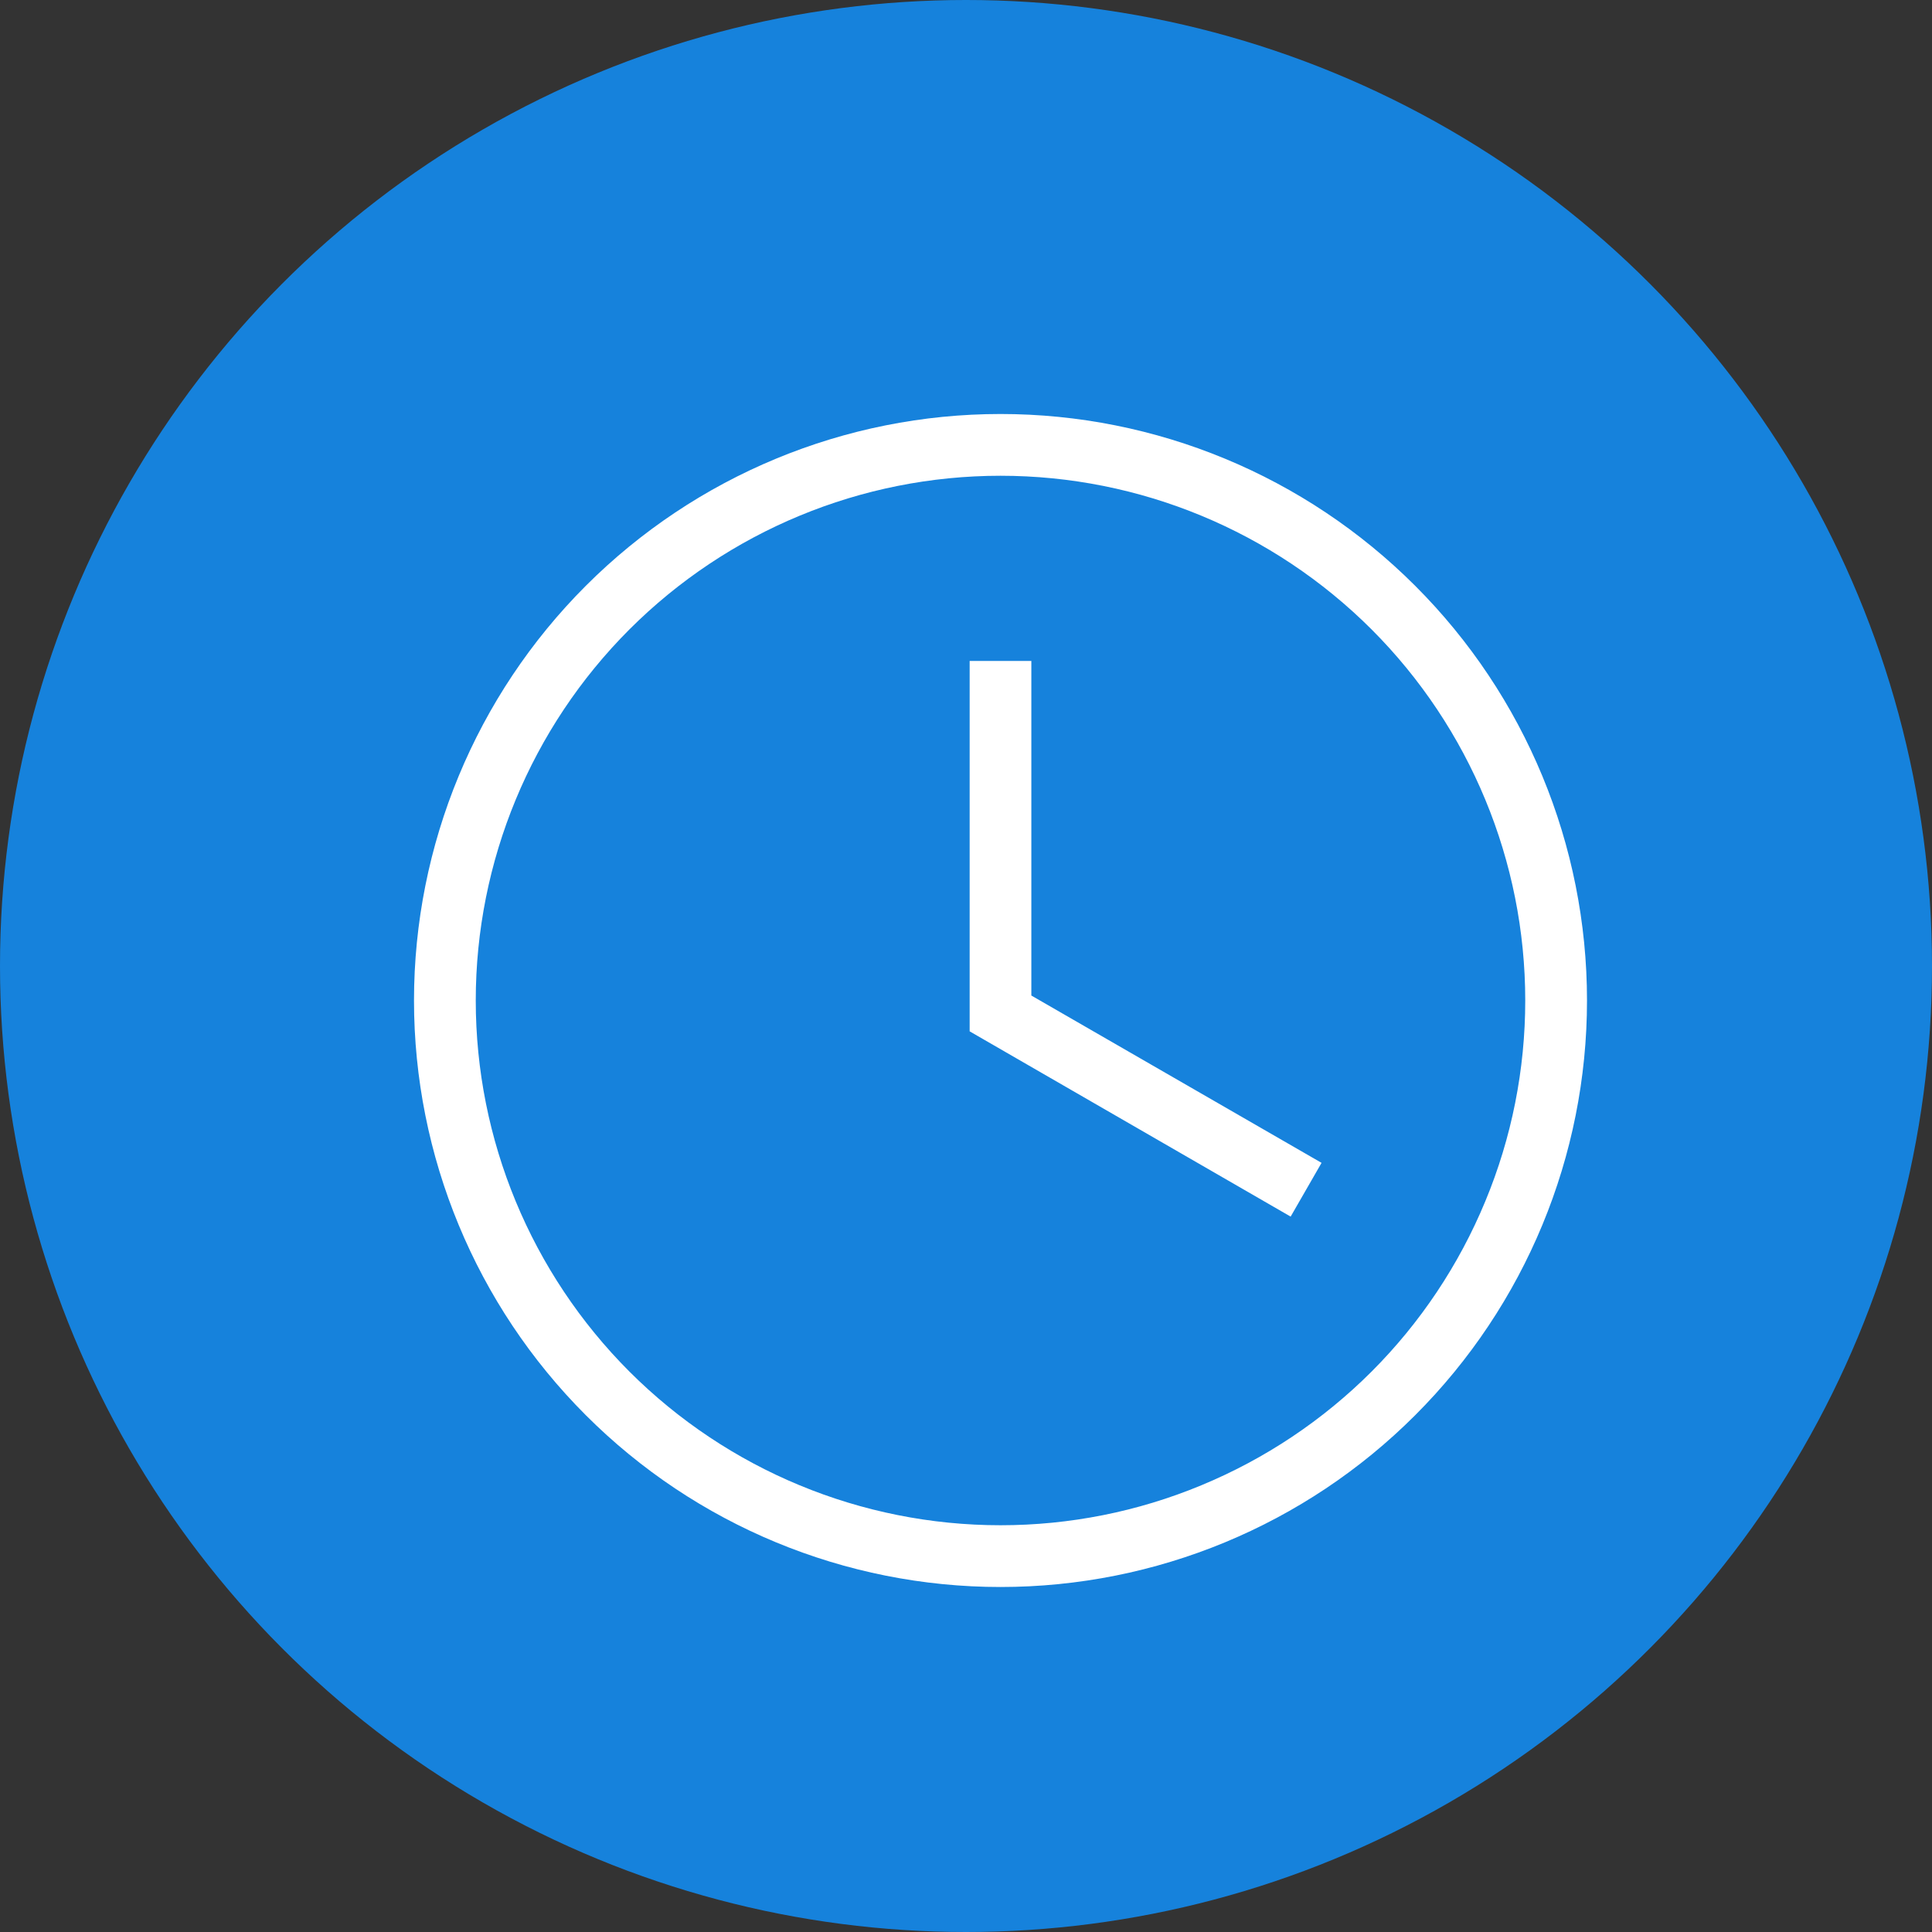
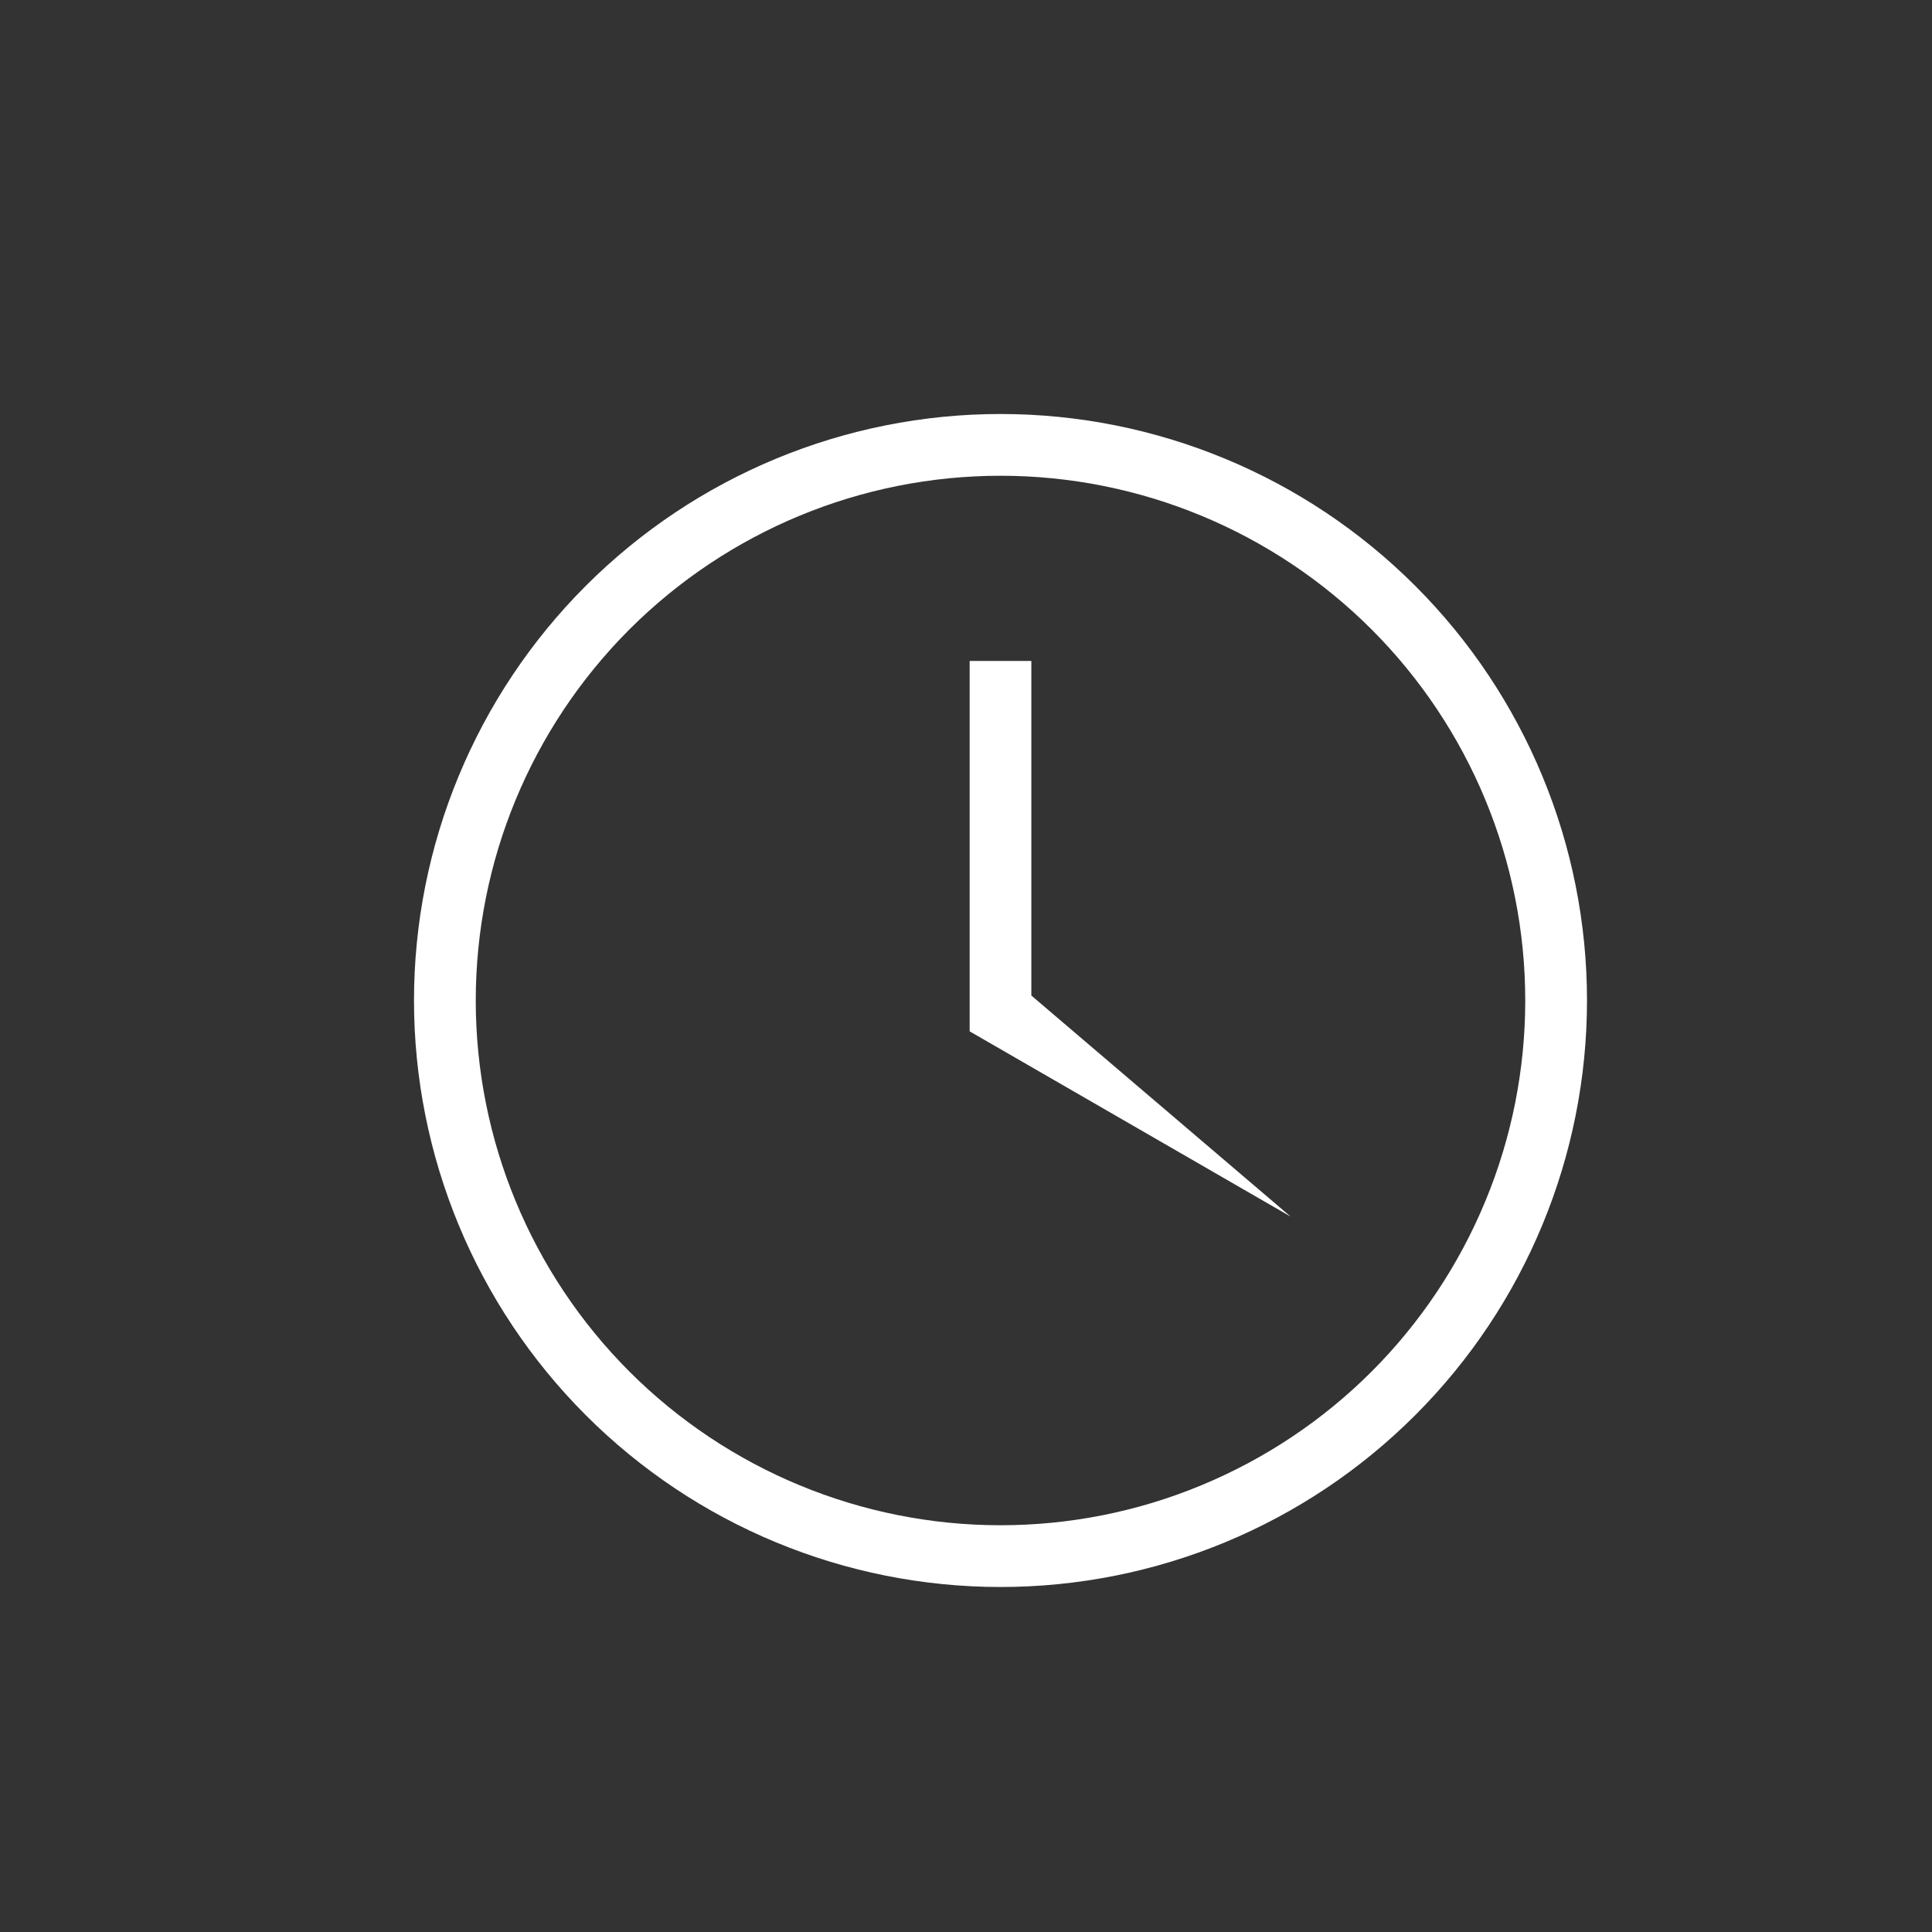
<svg xmlns="http://www.w3.org/2000/svg" width="28" height="28" viewBox="0 0 28 28" fill="none">
  <rect x="0" y="0" width="28" height="28" fill="#333333" stroke="none" />
-   <circle cx="14" cy="14" r="14" fill="#1682DC" />
-   <path d="M14.5 6C16.754 6 18.916 6.896 20.51 8.49C22.105 10.084 23 12.246 23 14.5C23 16.754 22.105 18.916 20.51 20.51C18.916 22.105 16.754 23 14.5 23C12.246 23 10.084 22.105 8.49 20.51C6.896 18.916 6 16.754 6 14.5C6 12.246 6.896 10.084 8.49 8.49C10.084 6.896 12.246 6 14.5 6ZM14.5 6.895C12.483 6.895 10.549 7.696 9.122 9.122C7.696 10.549 6.895 12.483 6.895 14.5C6.895 16.517 7.696 18.451 9.122 19.878C10.549 21.304 12.483 22.105 14.5 22.105C15.499 22.105 16.488 21.909 17.41 21.526C18.333 21.144 19.172 20.584 19.878 19.878C20.584 19.172 21.144 18.333 21.526 17.41C21.909 16.488 22.105 15.499 22.105 14.5C22.105 12.483 21.304 10.549 19.878 9.122C18.451 7.696 16.517 6.895 14.5 6.895ZM14.053 9.579H14.947V14.428L19.153 16.853L18.705 17.632L14.053 14.947V9.579Z" fill="white" />
+   <path d="M14.5 6C16.754 6 18.916 6.896 20.51 8.49C22.105 10.084 23 12.246 23 14.5C23 16.754 22.105 18.916 20.51 20.51C18.916 22.105 16.754 23 14.5 23C12.246 23 10.084 22.105 8.49 20.51C6.896 18.916 6 16.754 6 14.5C6 12.246 6.896 10.084 8.49 8.49C10.084 6.896 12.246 6 14.5 6ZM14.5 6.895C12.483 6.895 10.549 7.696 9.122 9.122C7.696 10.549 6.895 12.483 6.895 14.5C6.895 16.517 7.696 18.451 9.122 19.878C10.549 21.304 12.483 22.105 14.5 22.105C15.499 22.105 16.488 21.909 17.41 21.526C18.333 21.144 19.172 20.584 19.878 19.878C20.584 19.172 21.144 18.333 21.526 17.41C21.909 16.488 22.105 15.499 22.105 14.5C22.105 12.483 21.304 10.549 19.878 9.122C18.451 7.696 16.517 6.895 14.5 6.895ZM14.053 9.579H14.947V14.428L18.705 17.632L14.053 14.947V9.579Z" fill="white" />
</svg>